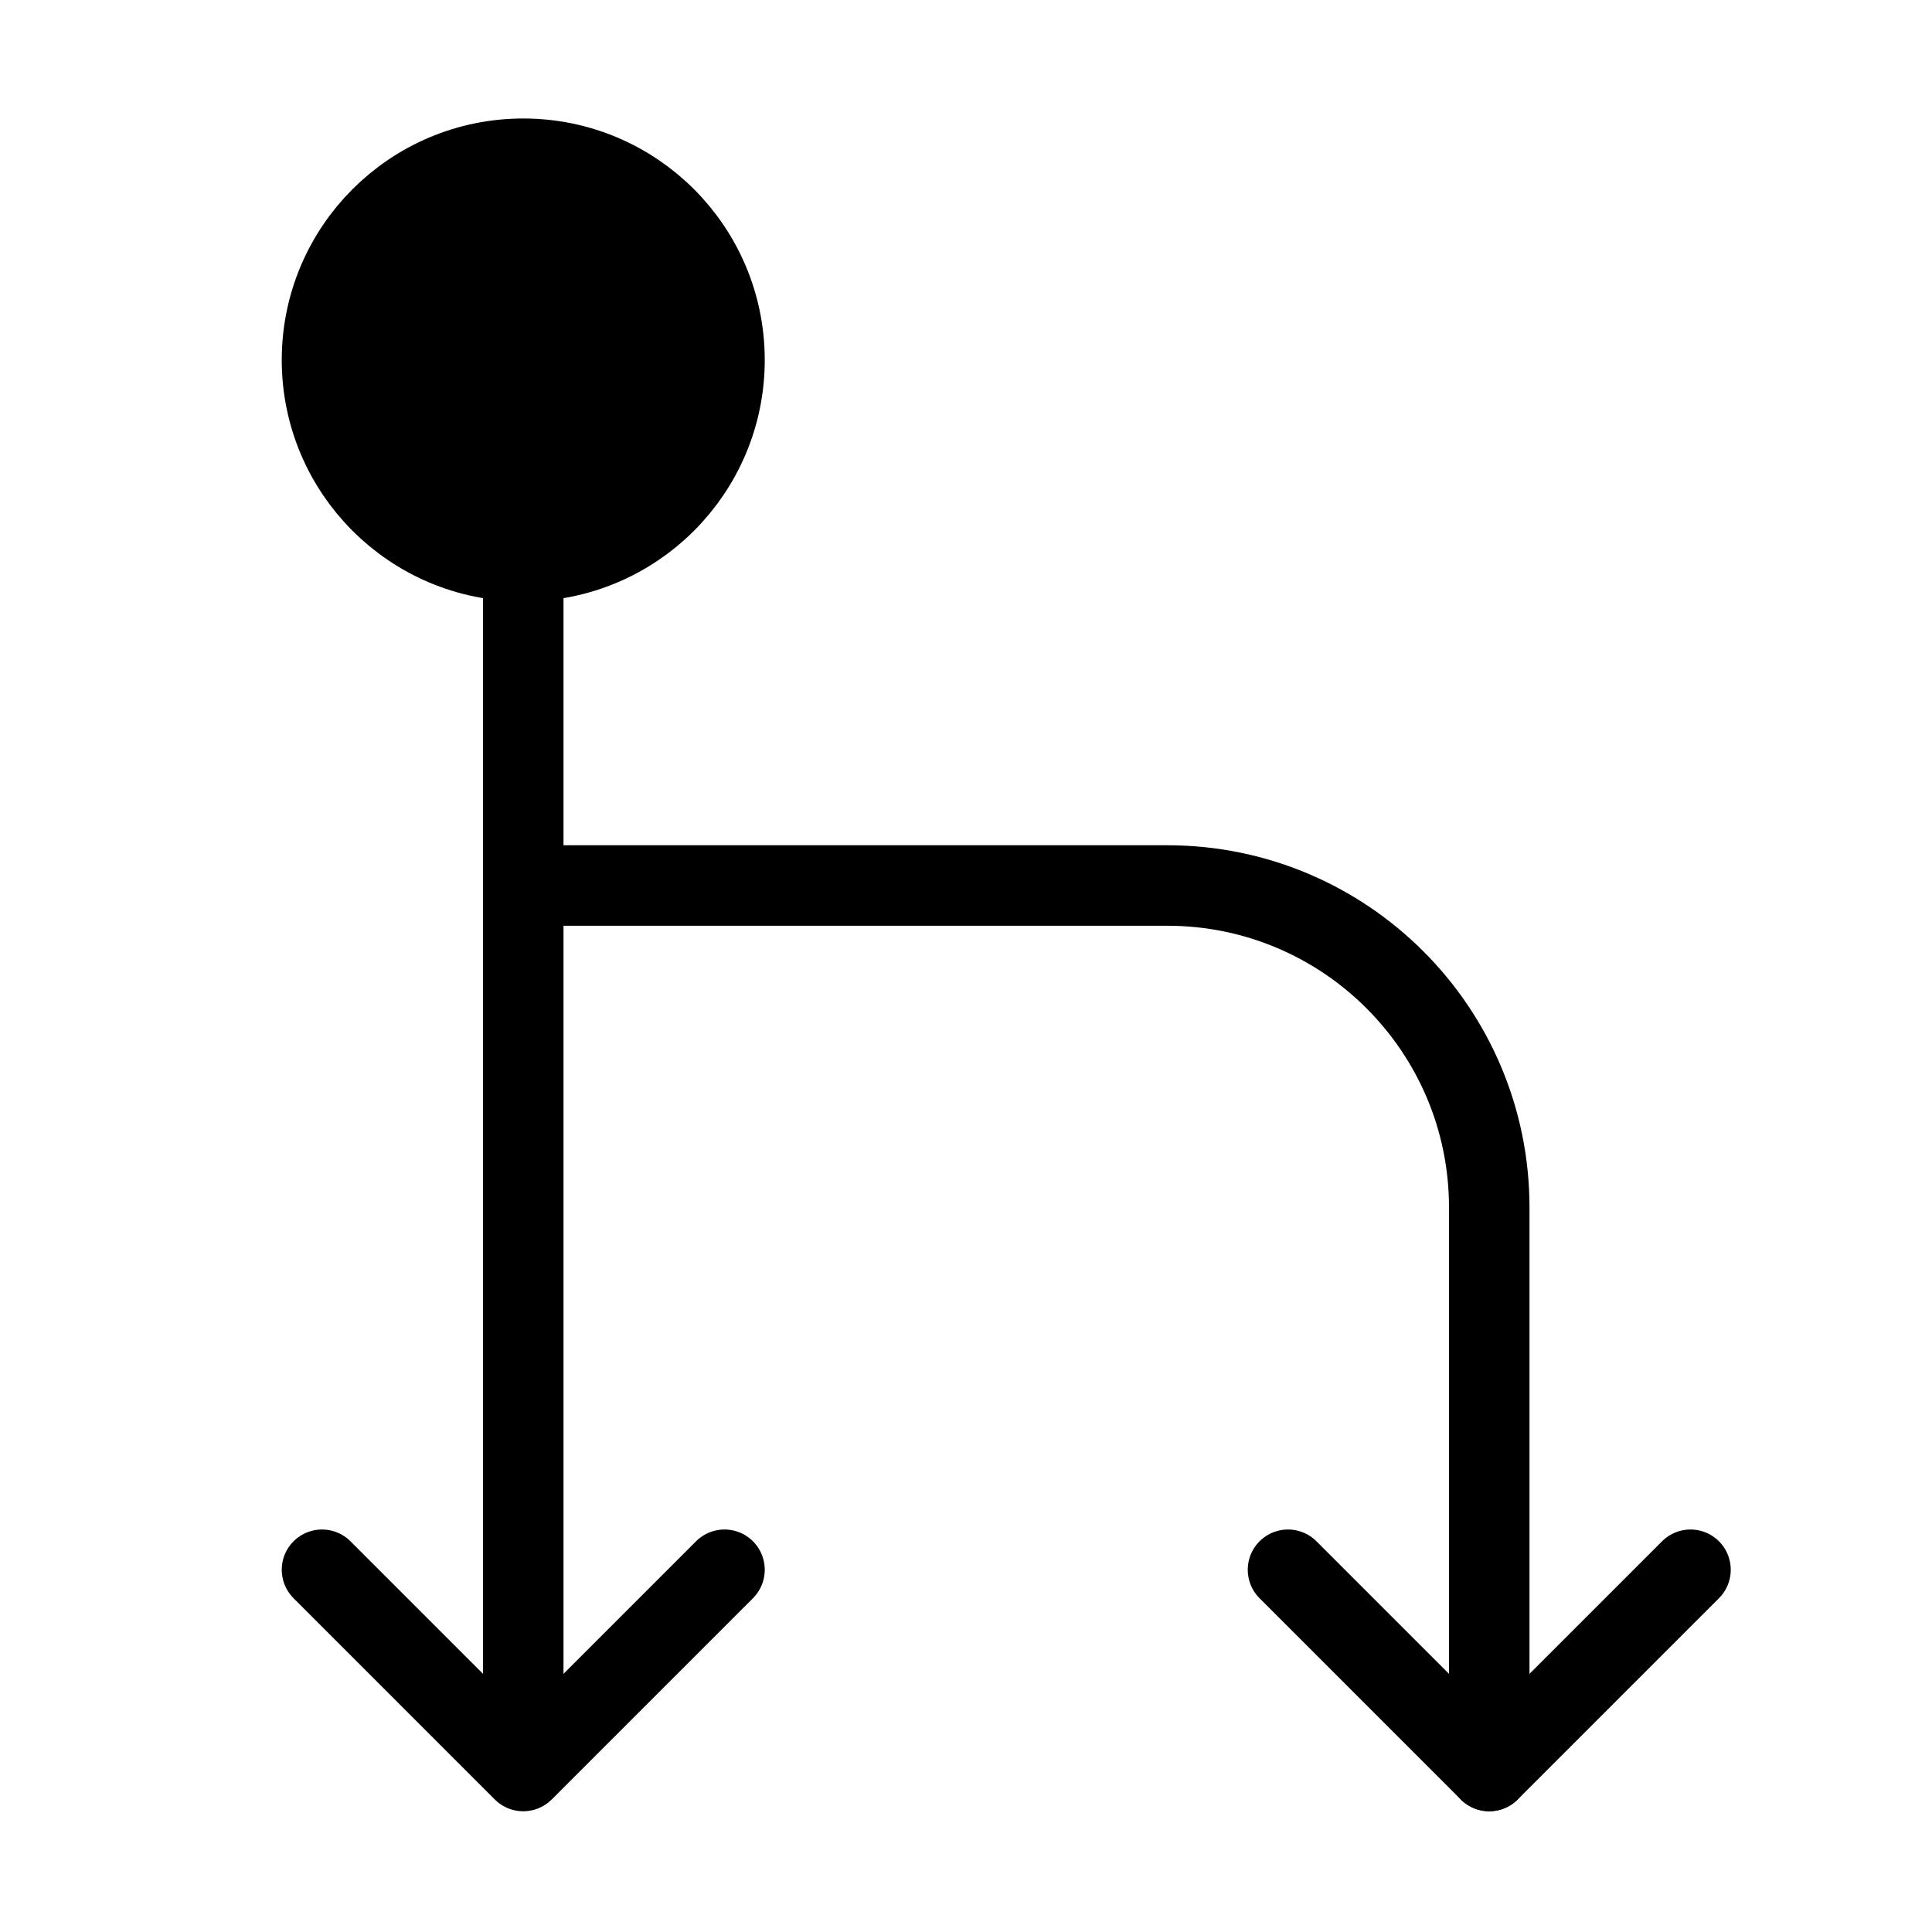
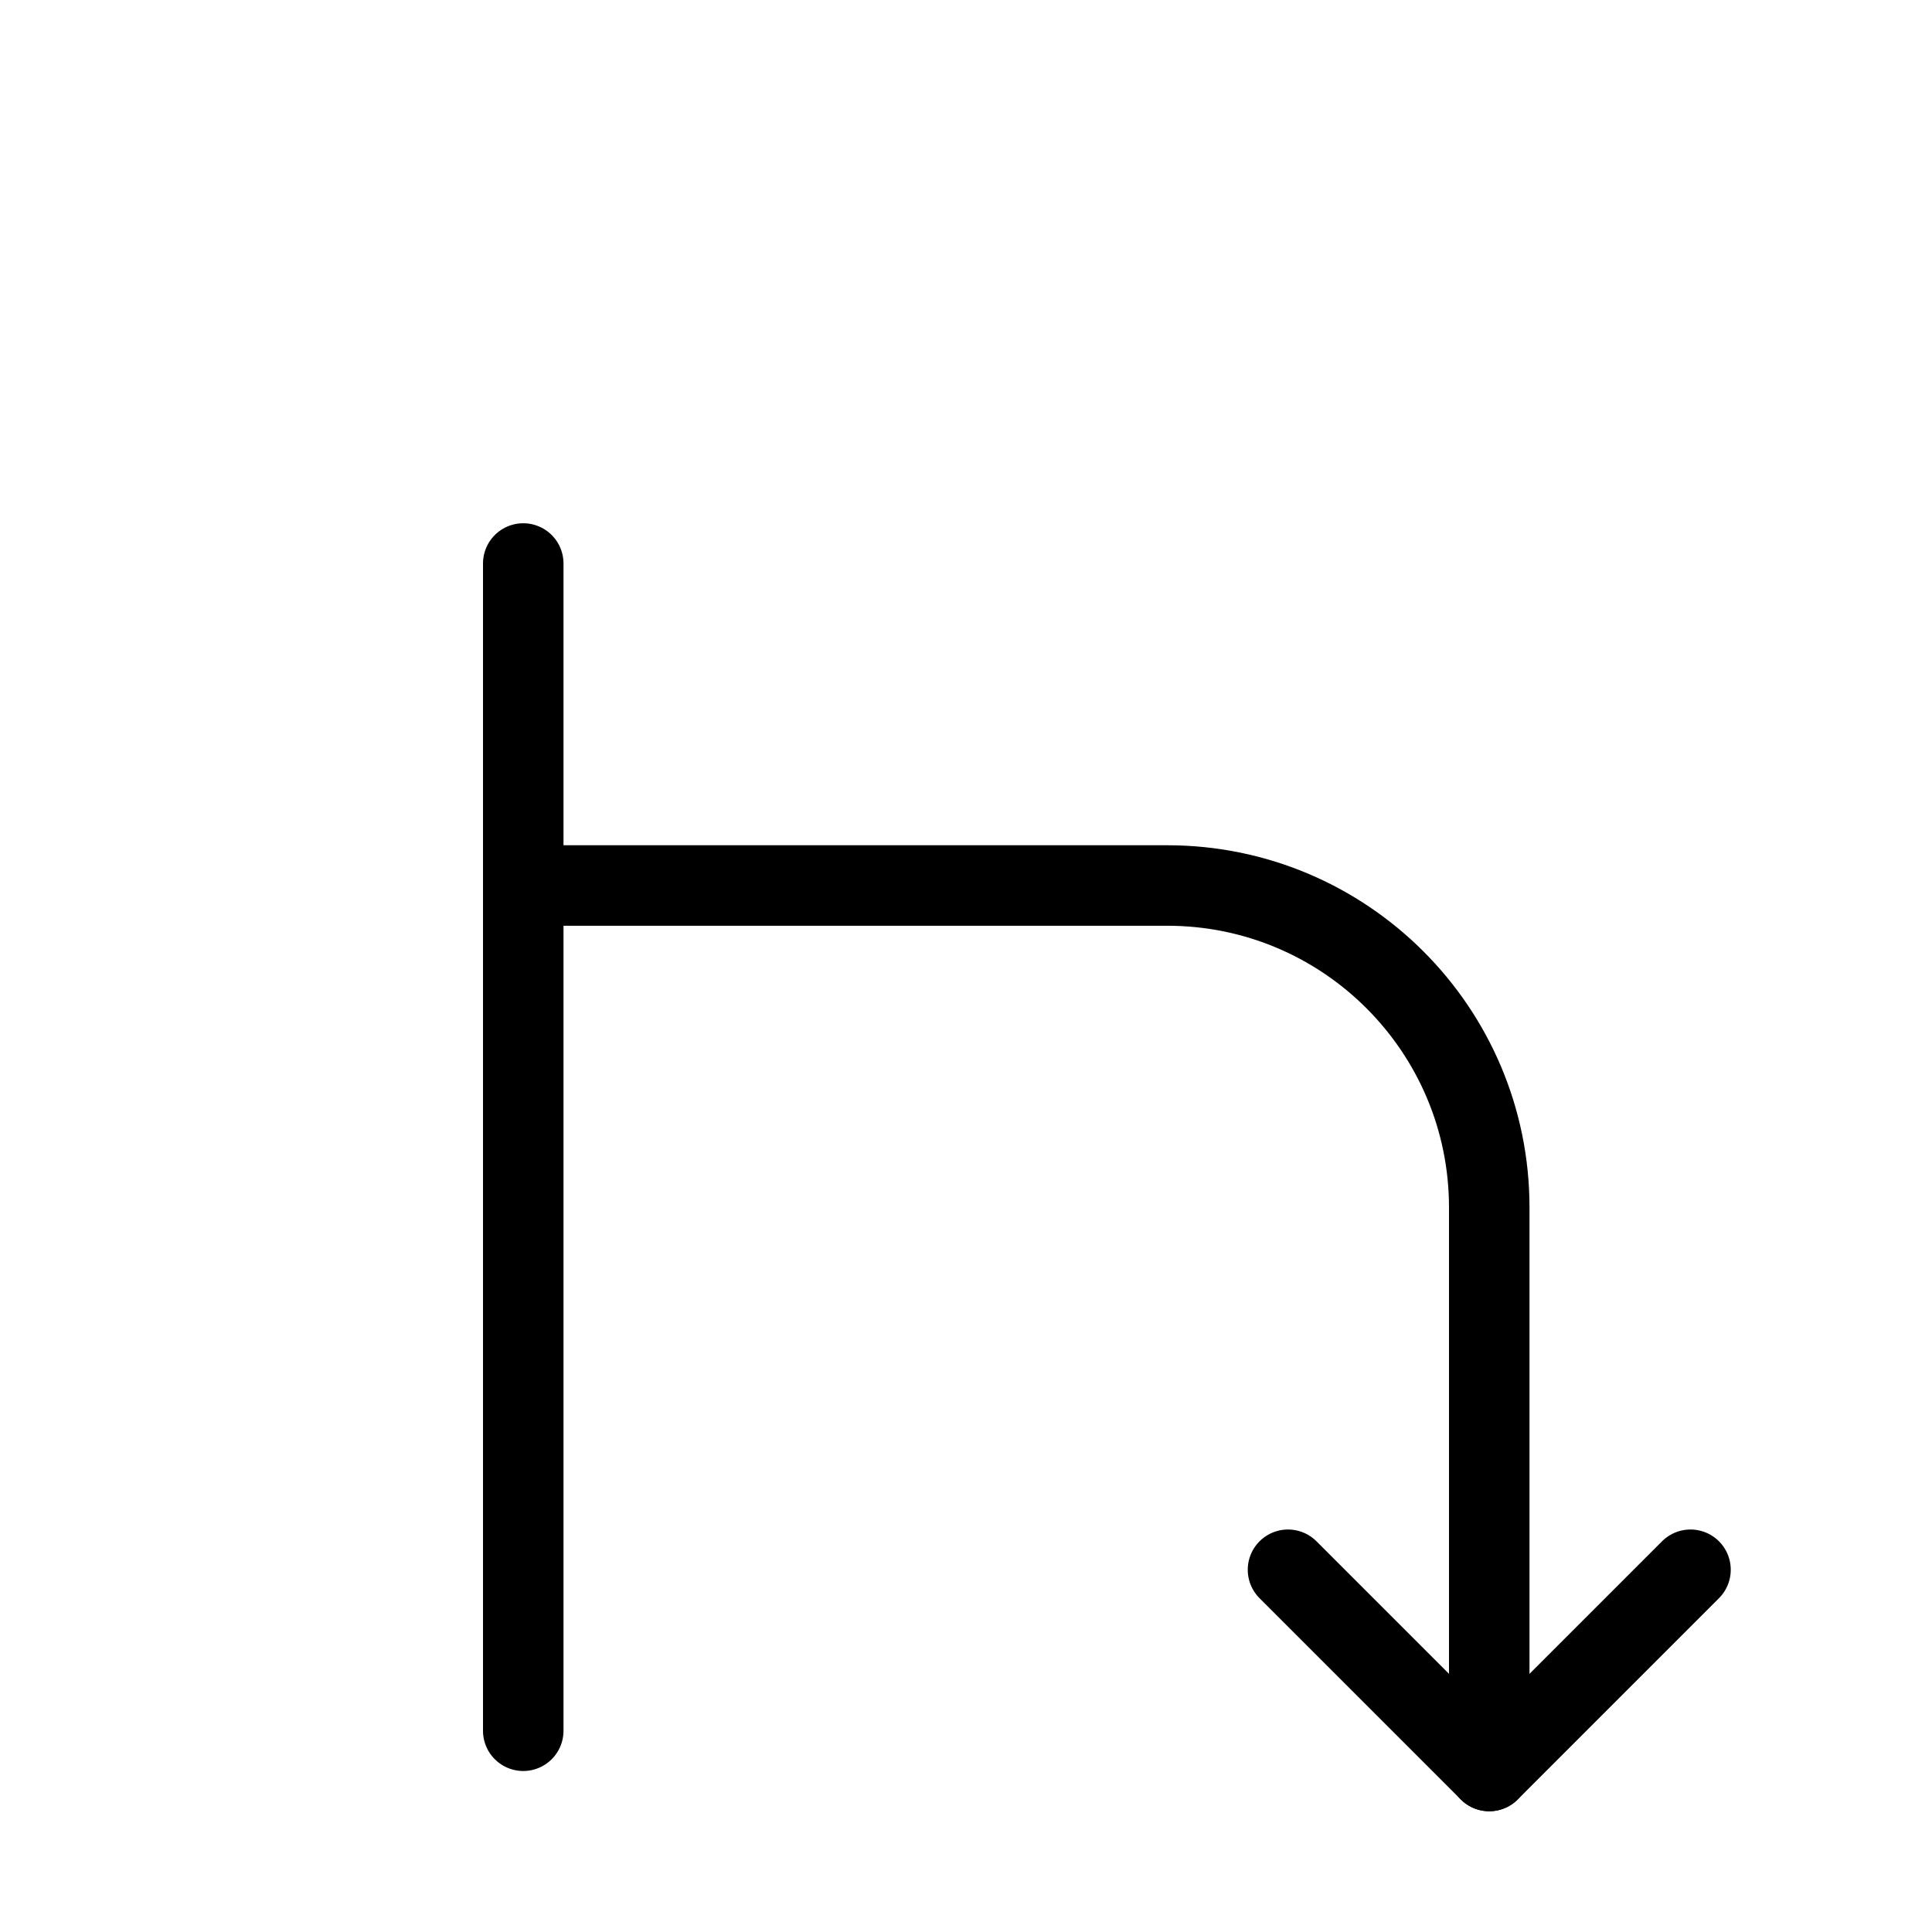
<svg xmlns="http://www.w3.org/2000/svg" viewBox="0 0 48 48" fill="none">
  <path d="M13 22H29C33.418 22 37 25.582 37 30V44" stroke="currentColor" stroke-width="2" stroke-linecap="round" stroke-linejoin="round" />
-   <circle cx="13" cy="8.944" r="5" transform="rotate(-90 13 8.944)" fill="currentColor" stroke="currentColor" stroke-width="2" />
  <path d="M13 14V43" stroke="currentColor" stroke-width="2" stroke-linecap="round" stroke-linejoin="round" />
-   <path d="M18 39L13 44L8 39" stroke="currentColor" stroke-width="2" stroke-linecap="round" stroke-linejoin="round" />
  <path d="M42 39L37 44L32 39" stroke="currentColor" stroke-width="2" stroke-linecap="round" stroke-linejoin="round" />
</svg>